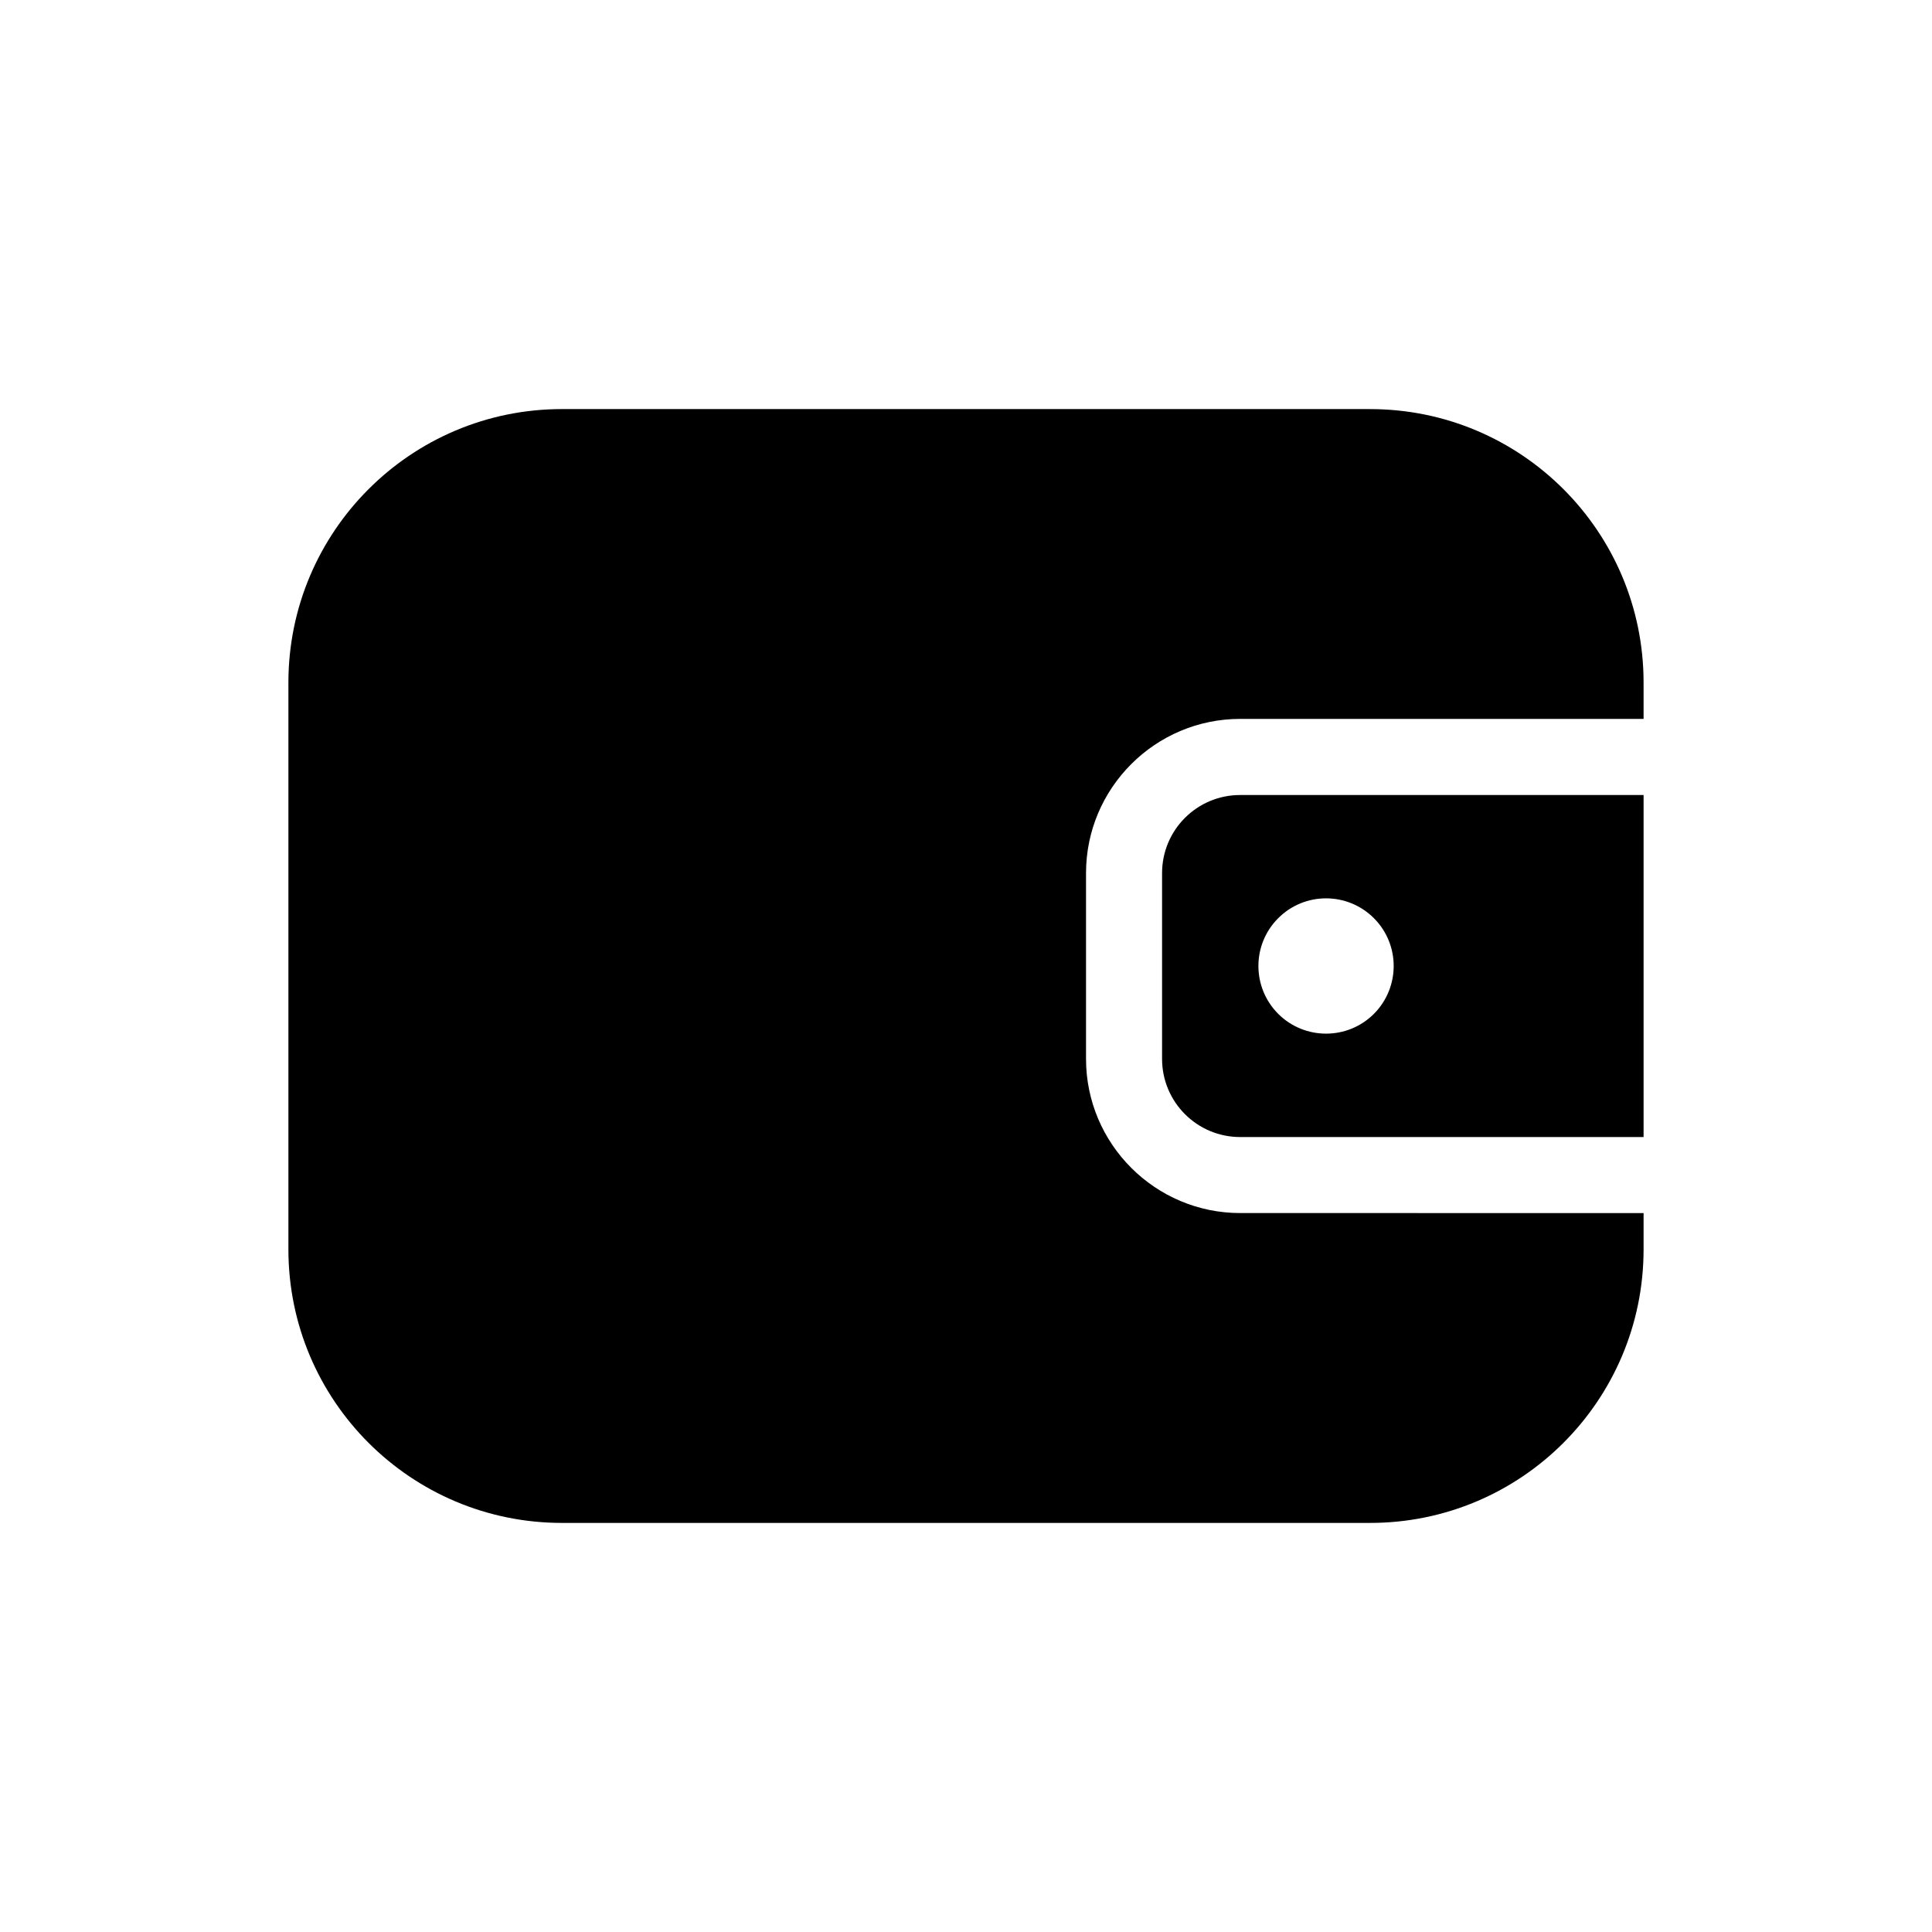
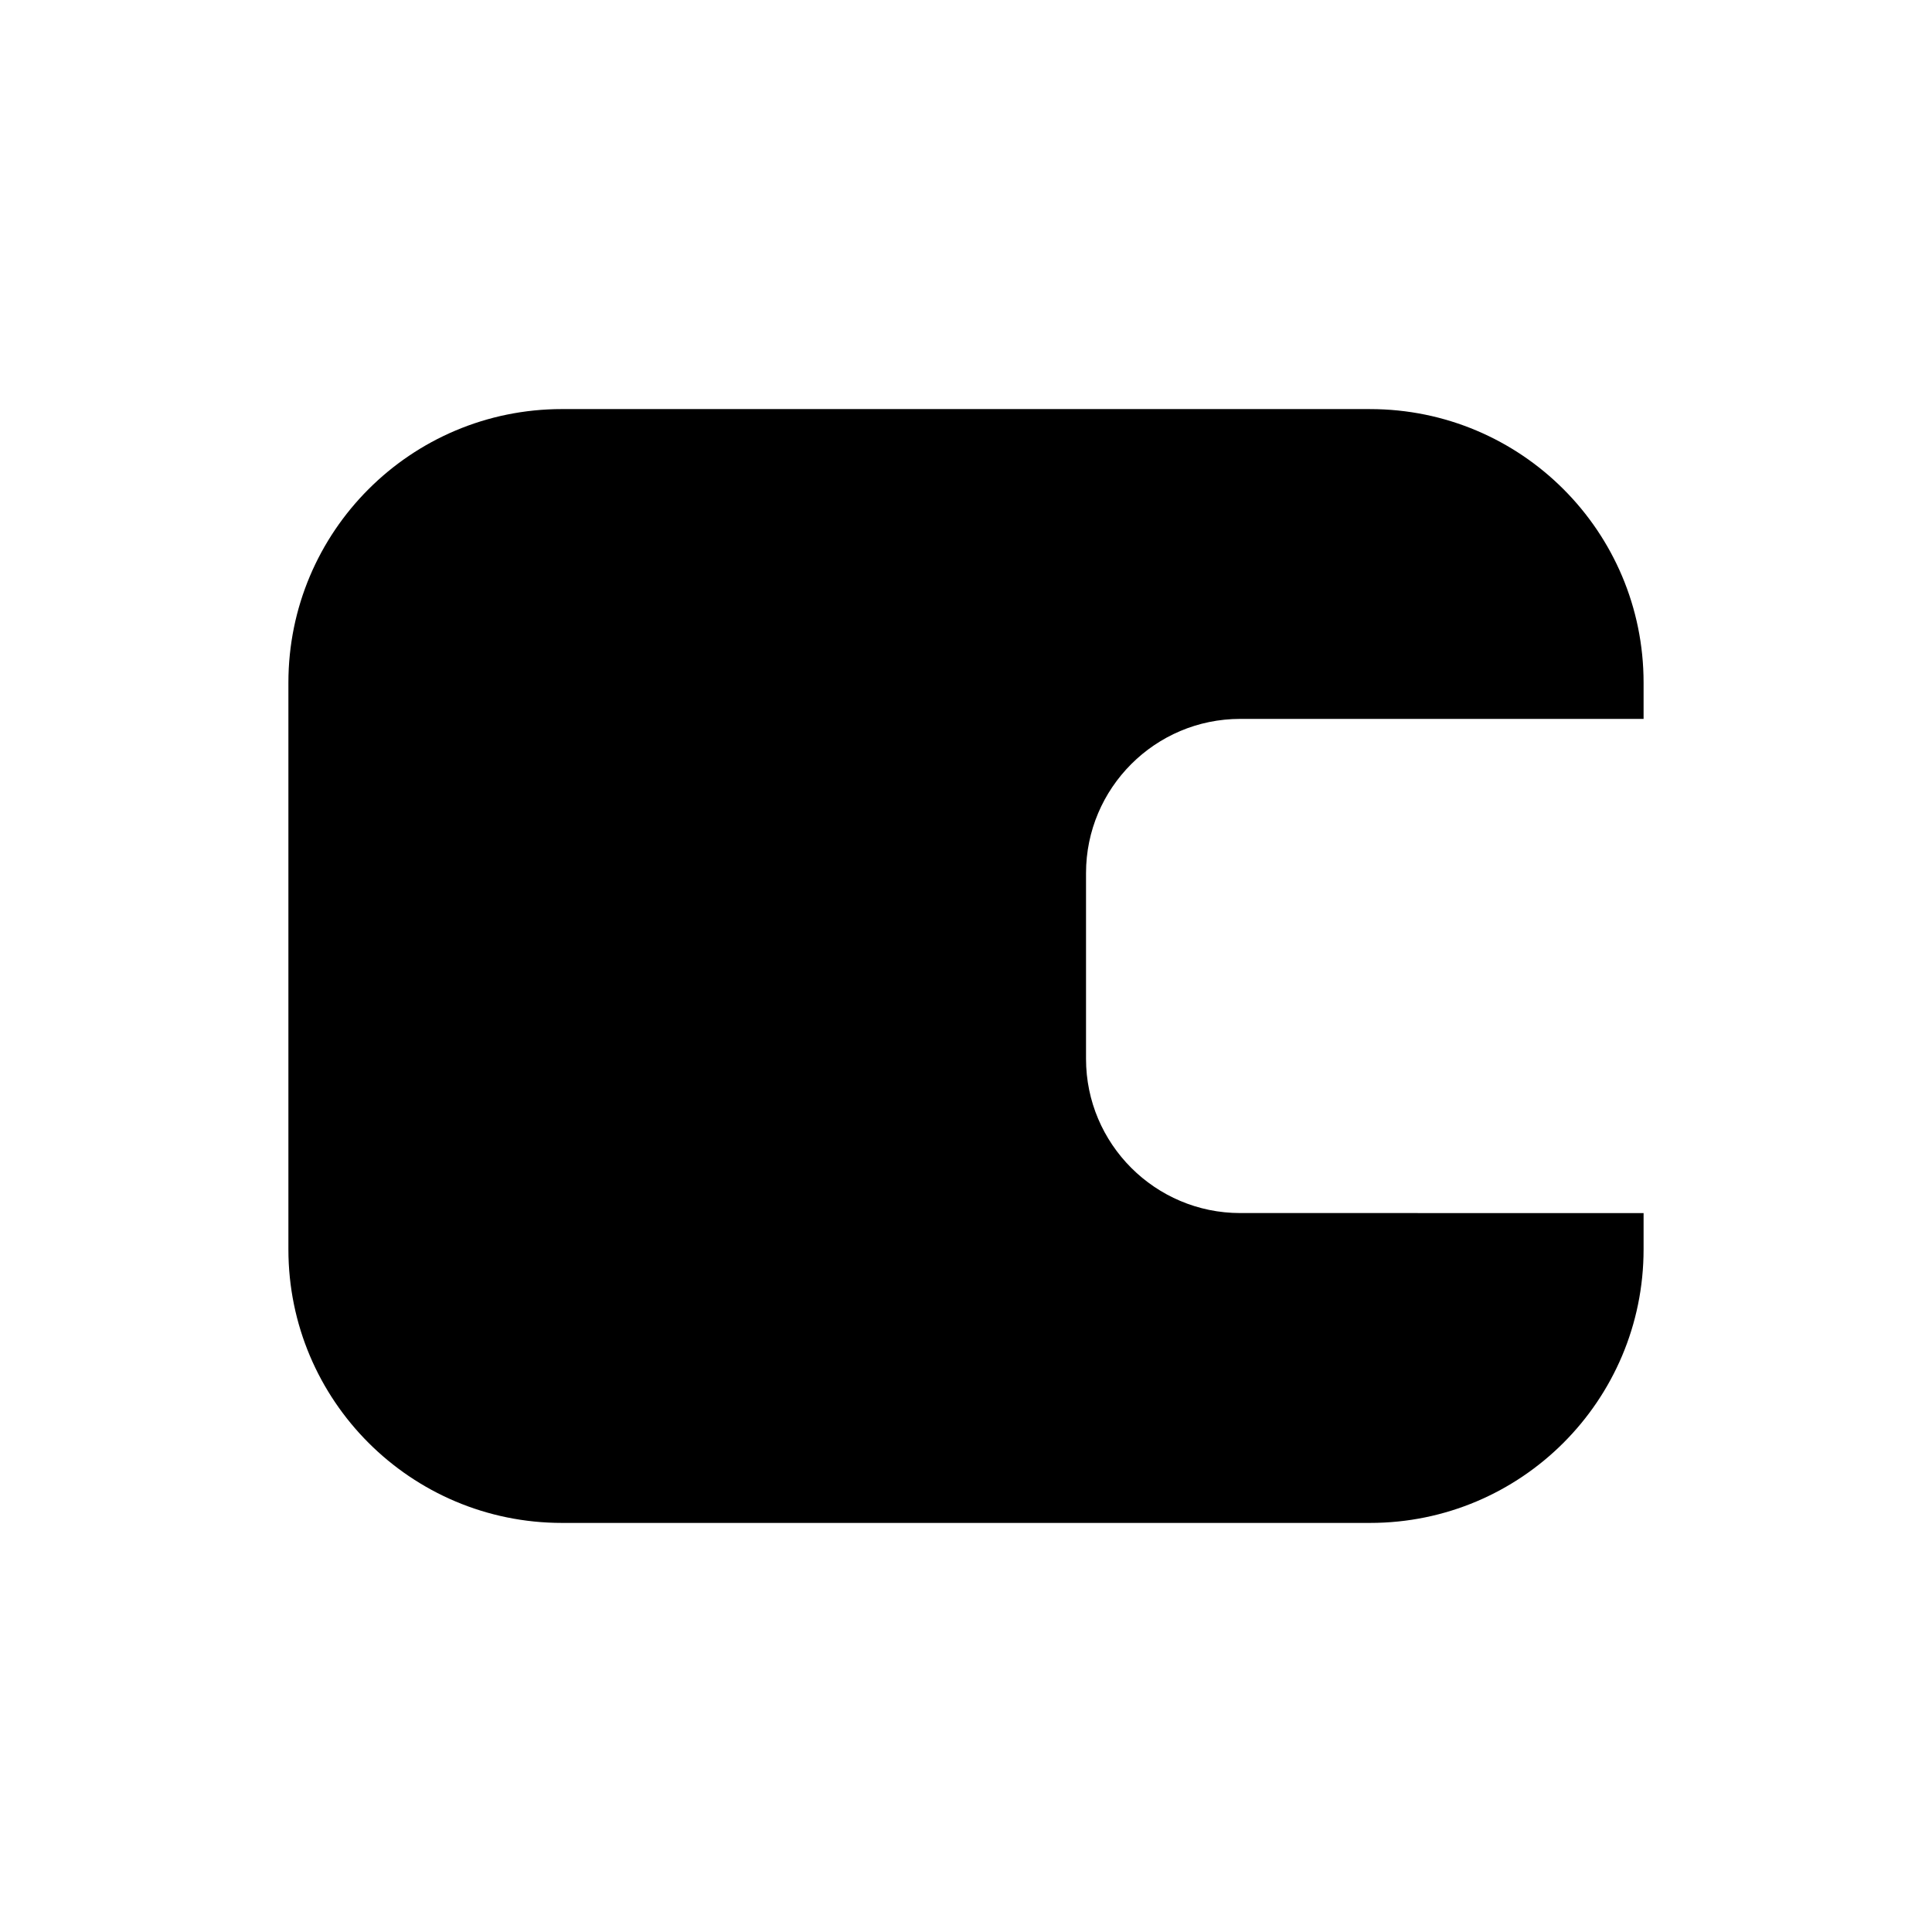
<svg xmlns="http://www.w3.org/2000/svg" fill="#000000" width="800px" height="800px" version="1.1" viewBox="144 144 512 512">
  <g>
    <path d="m507.09 252.41h-214.16c-40.055 0-72.5 32.457-72.5 72.5v150.18c0 40.055 32.457 72.5 72.5 72.5h214.16c40.031 0 72.477-32.457 72.477-72.5v-9.613l-106.9-0.004c-22.52 0-40.859-18.328-40.859-40.867v-49.223c0-22.531 18.328-40.867 40.859-40.867h106.9v-9.613c0-40.043-32.445-72.488-72.477-72.488z" />
-     <path d="m451.96 375.39v49.223c0 11.445 9.262 20.715 20.707 20.715h106.9v-90.645l-106.9 0.004c-11.445-0.012-20.707 9.258-20.707 20.703zm30.785 11.934c6.992-7.004 18.34-7.004 25.352 0 6.992 6.992 6.992 18.34 0 25.363-7.004 6.984-18.348 6.984-25.352 0-7.004-7.016-7.004-18.363 0-25.363z" />
  </g>
</svg>